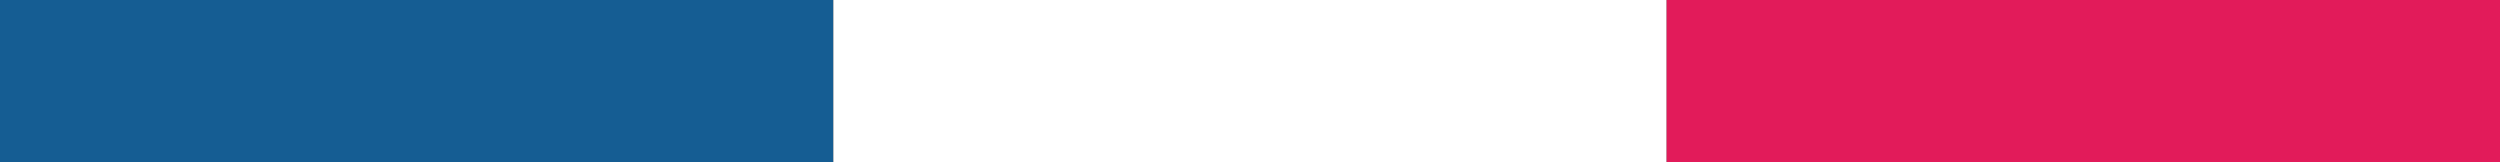
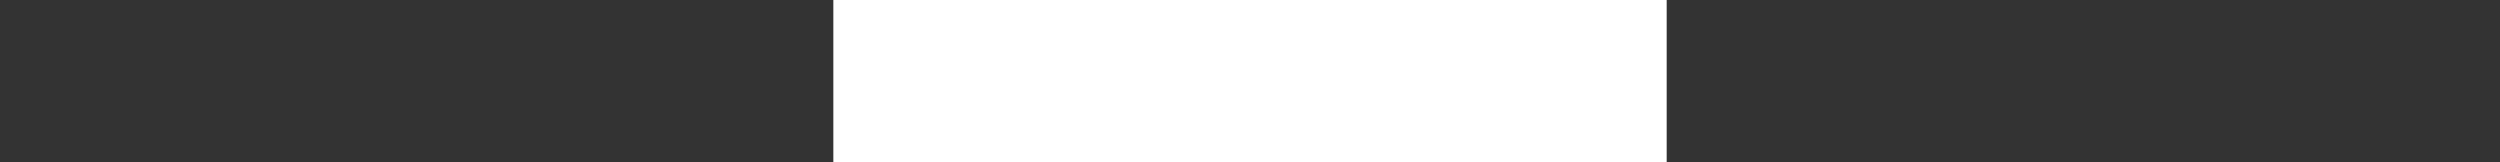
<svg xmlns="http://www.w3.org/2000/svg" id="b" data-name="Calque 2" width="181.277" height="11.745" viewBox="0 0 181.277 11.745">
  <rect x="0" y="0" width="181.277" height="11.745" fill="#333333" stroke="none" />
  <g id="c" data-name="Calque 1">
    <g>
-       <rect width="60.426" height="11.745" fill="#155d93" stroke-width="0" />
      <rect x="60.426" width="60.426" height="11.745" fill="#fff" stroke-width="0" />
-       <rect x="120.851" width="60.426" height="11.745" fill="#e21b5a" stroke-width="0" />
    </g>
  </g>
</svg>